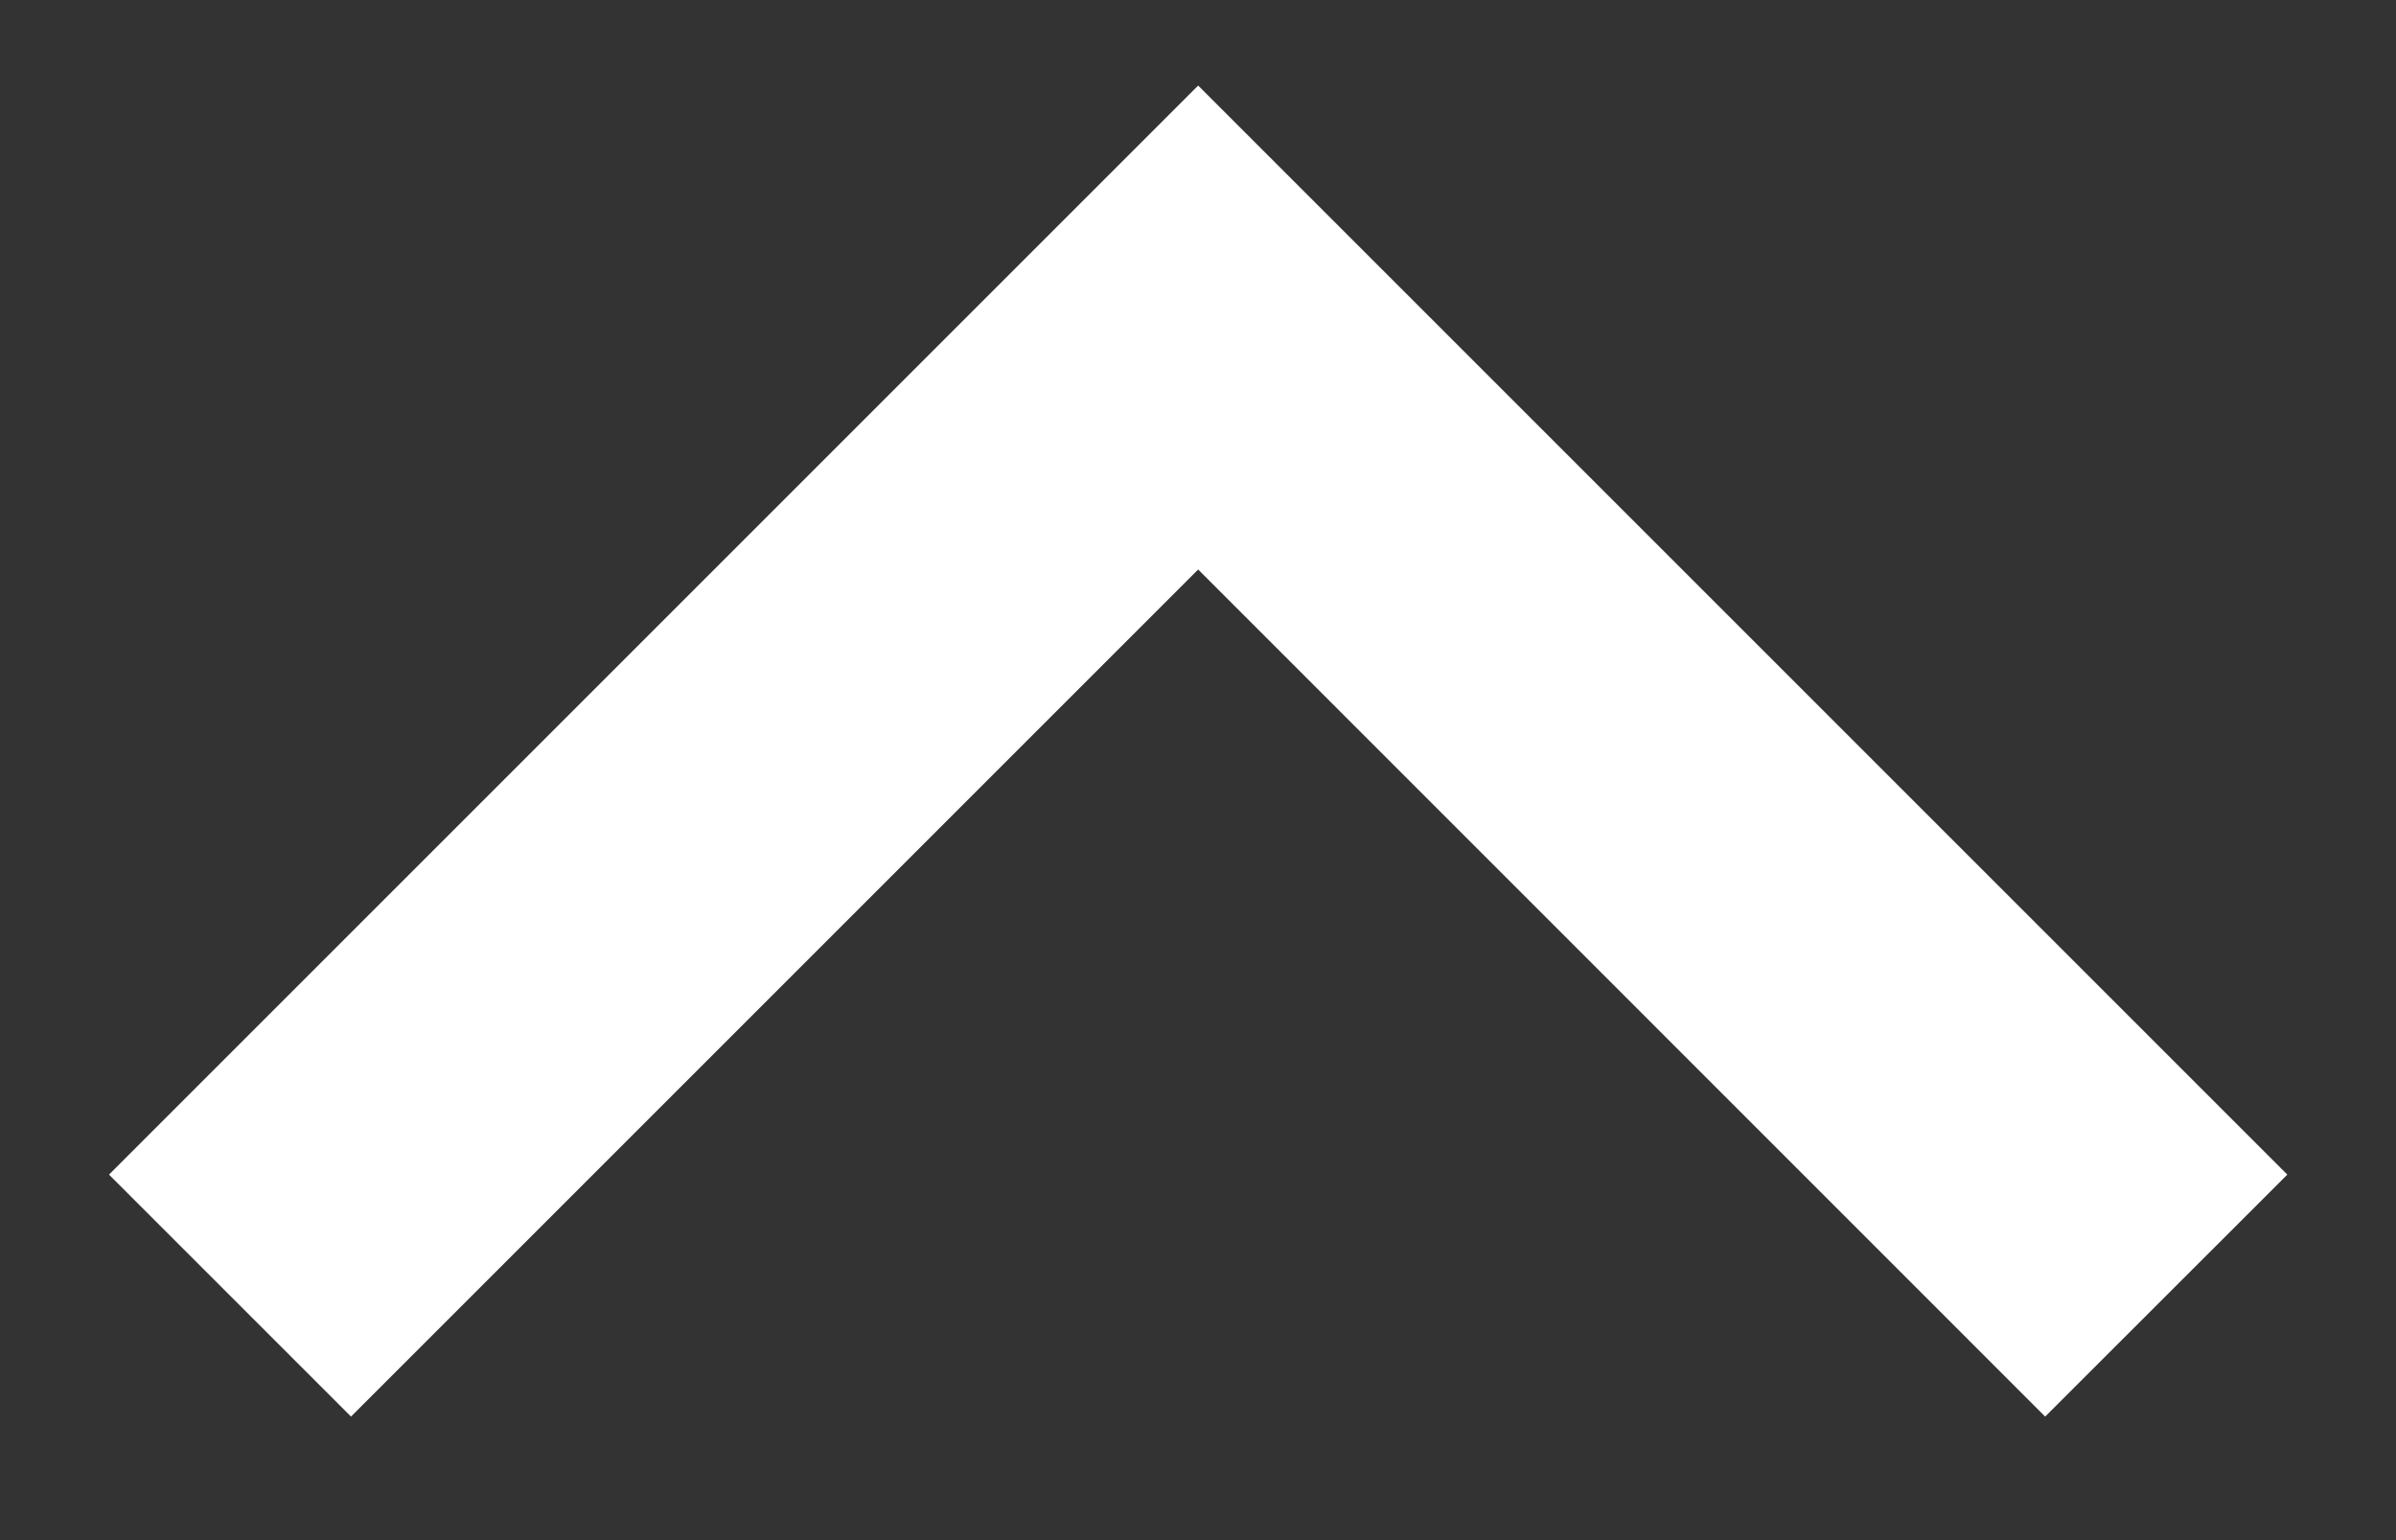
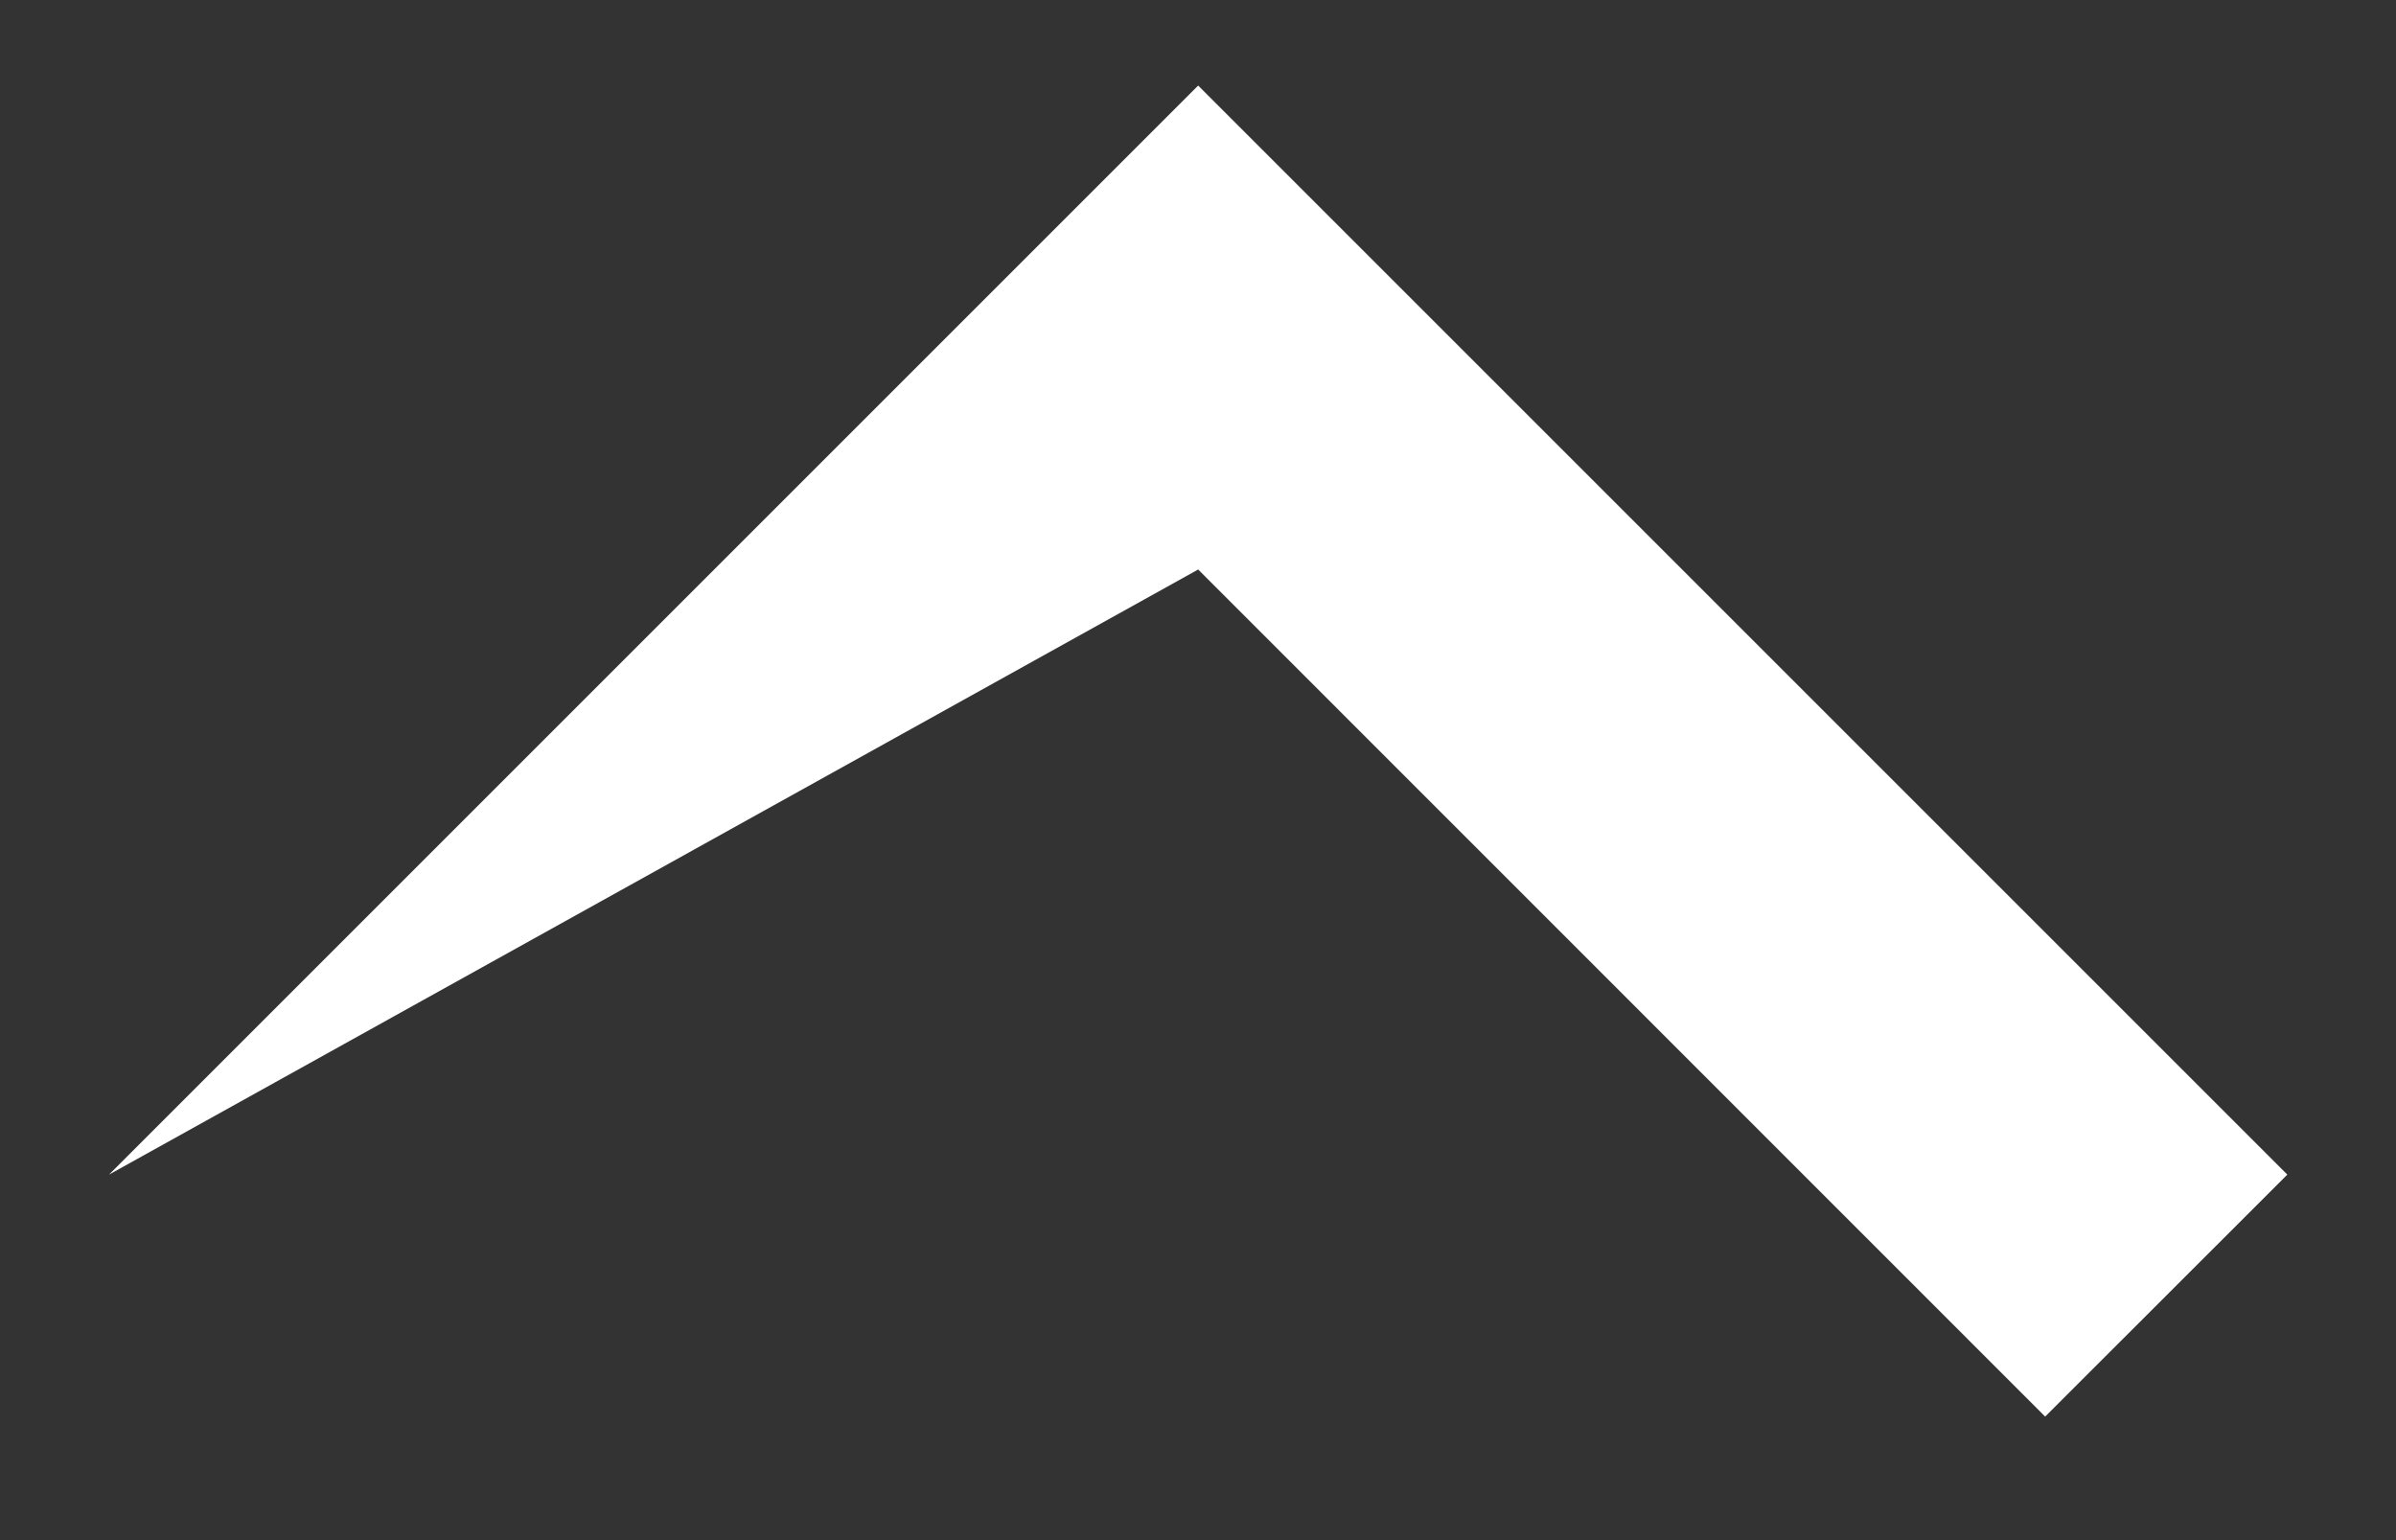
<svg xmlns="http://www.w3.org/2000/svg" width="14" height="9" viewBox="0 0 14 9" fill="none">
  <rect x="0" y="0" width="14" height="9" fill="#333333" stroke="none" />
-   <path d="M7.001 3.328L2.051 8.278L0.637 6.864L7.001 0.5L13.365 6.864L11.95 8.278L7.001 3.328Z" fill="white" />
+   <path d="M7.001 3.328L0.637 6.864L7.001 0.5L13.365 6.864L11.95 8.278L7.001 3.328Z" fill="white" />
</svg>